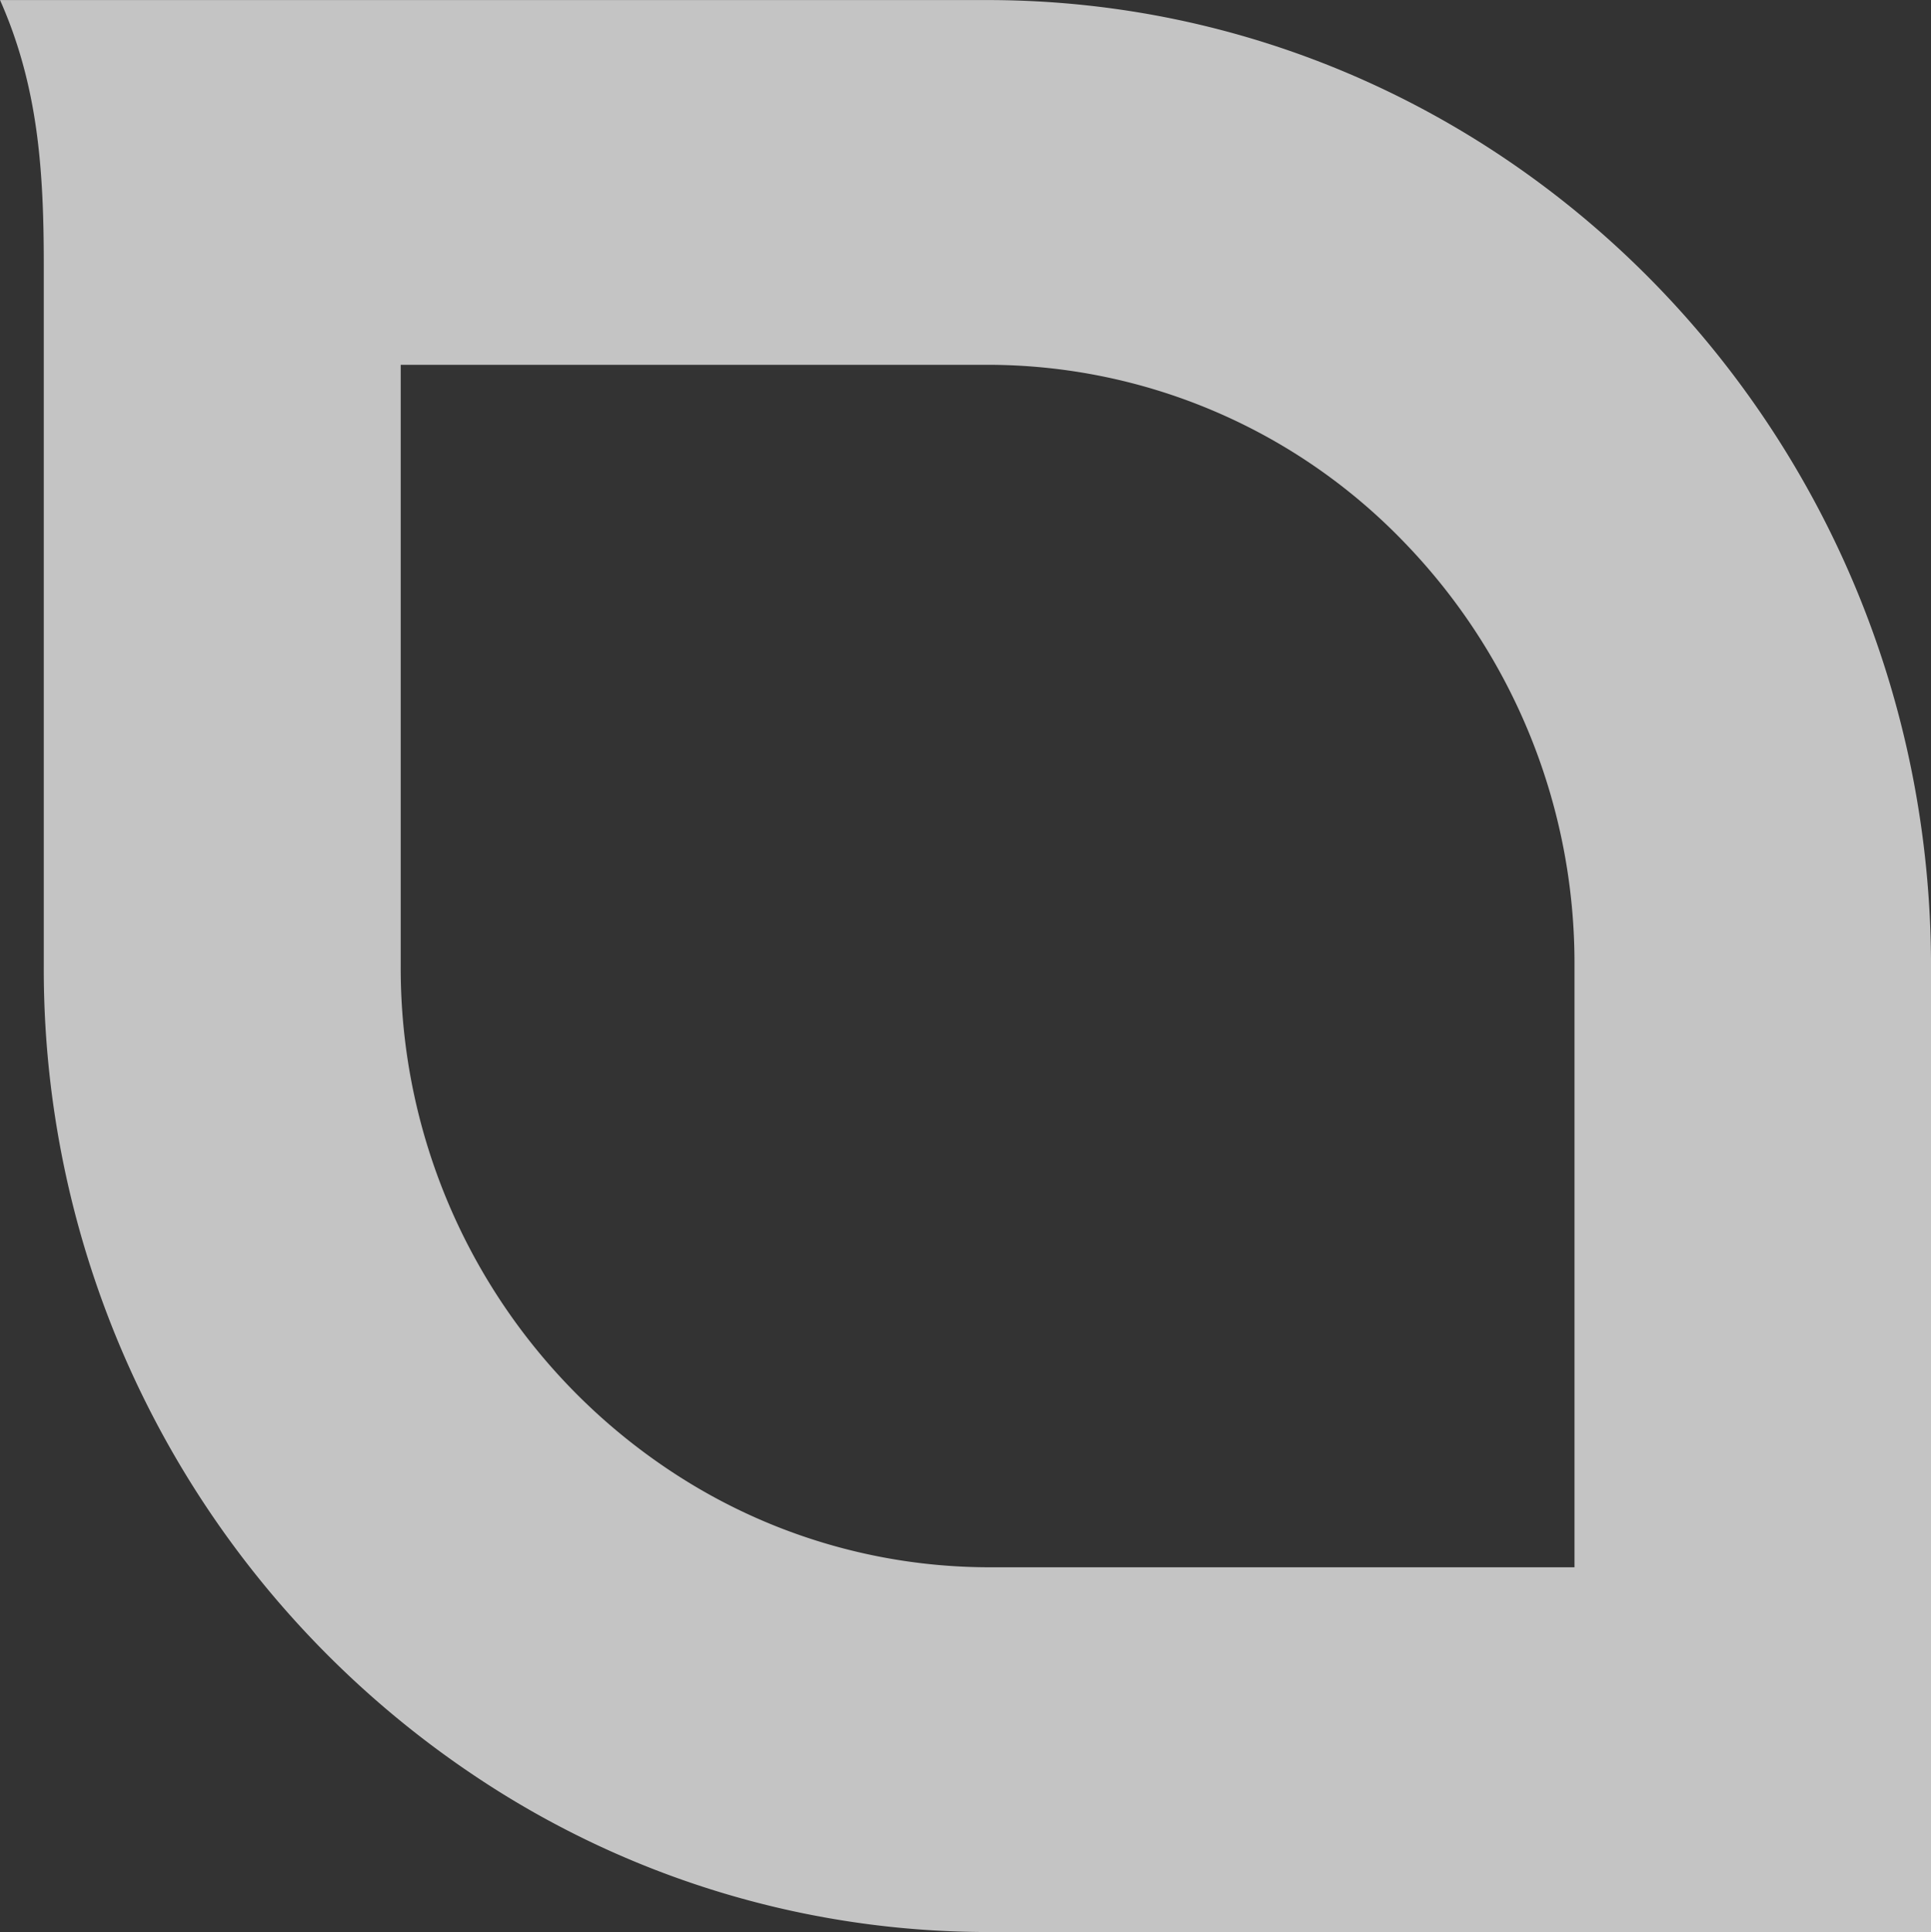
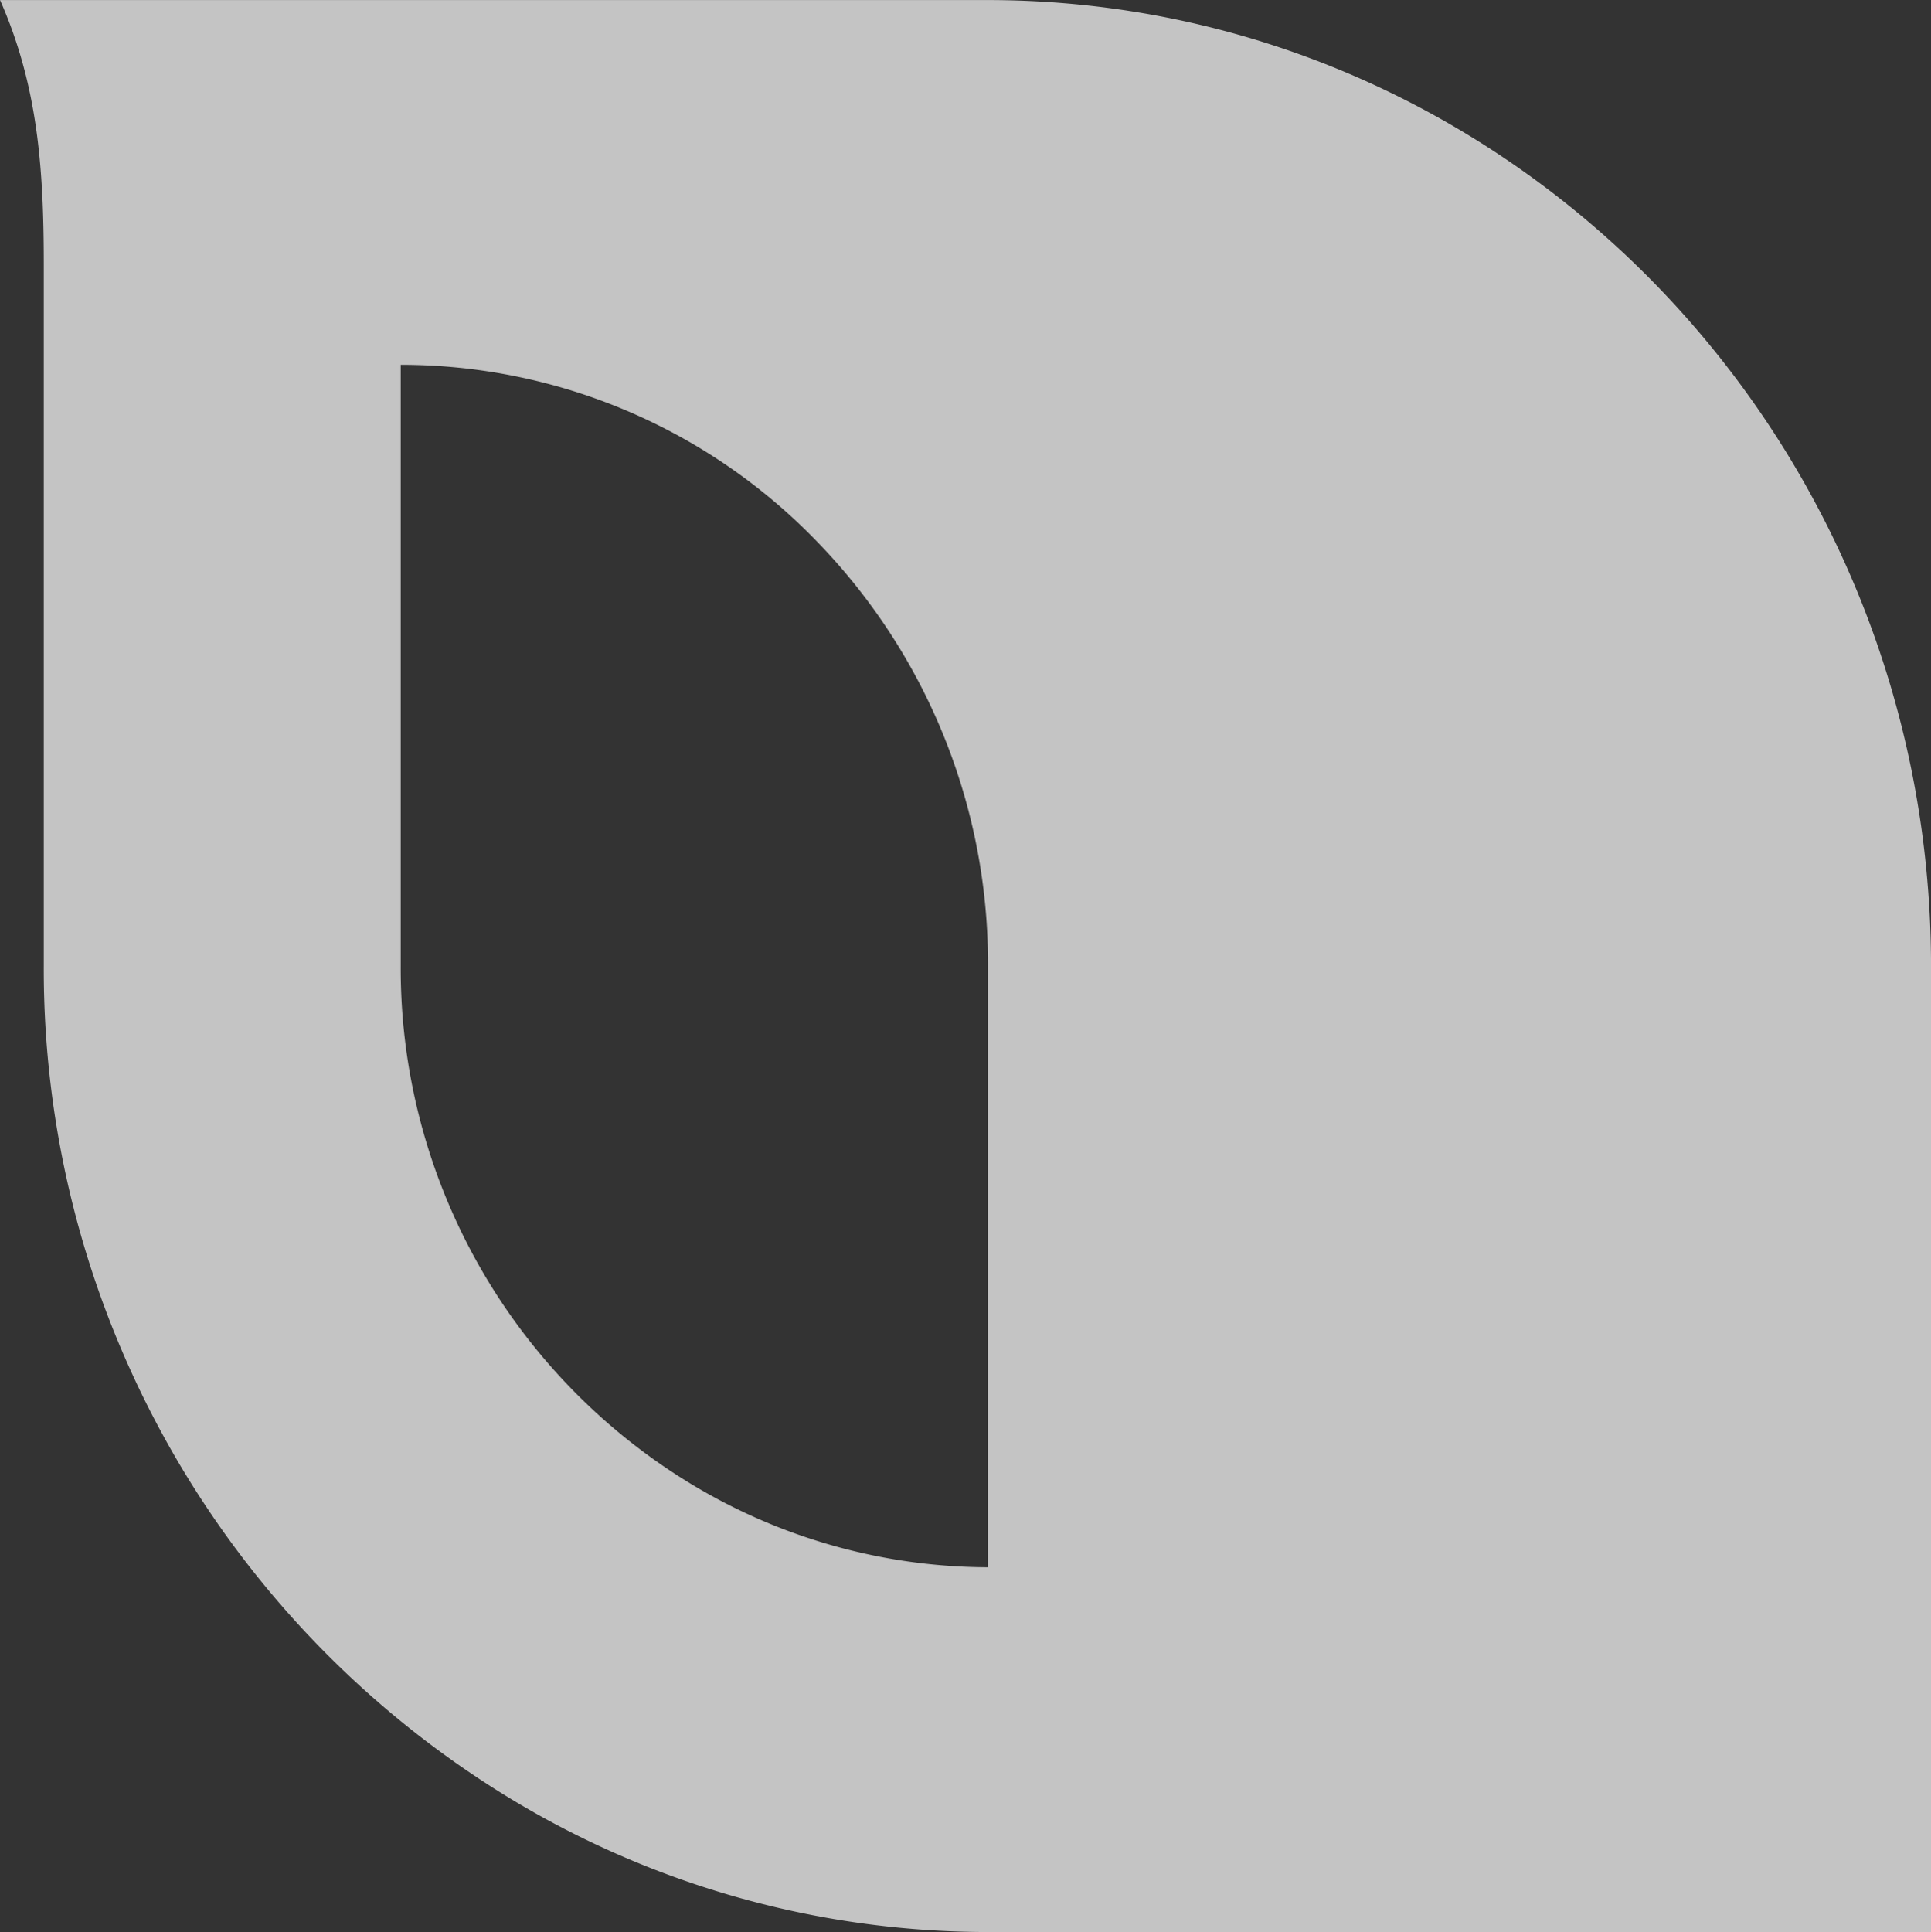
<svg xmlns="http://www.w3.org/2000/svg" width="357.282" height="357.44" viewBox="0 0 357.282 357.44">
  <rect x="0" y="0" width="357.282" height="357.44" fill="#333333" stroke="none" />
  <defs>
    <style>
      .cls-1 {
        fill: #fff;
        fill-rule: evenodd;
        opacity: 0.71;
      }
    </style>
  </defs>
-   <path id="Bahamas-Desktop-PrivatePilots-petal-01" class="cls-1" d="M668.944,3603.83c0-98.65-78.218-178.82-174.628-178.82H311.662c7.021,15.83,8.094,31.3,8.094,48.93v129.74a179.537,179.537,0,0,0,80.727,150.52,170.567,170.567,0,0,0,93.833,28.23H668.944v-178.6Zm-65.969,111.12H494.316a106.676,106.676,0,0,1-58.306-17.63,111.533,111.533,0,0,1-50.212-93.64V3492.49H494.316a106.973,106.973,0,0,1,76.929,32.6,111.952,111.952,0,0,1,31.73,78.59v111.27Z" transform="translate(-311.656 -3425)" />
+   <path id="Bahamas-Desktop-PrivatePilots-petal-01" class="cls-1" d="M668.944,3603.83c0-98.65-78.218-178.82-174.628-178.82H311.662c7.021,15.83,8.094,31.3,8.094,48.93v129.74a179.537,179.537,0,0,0,80.727,150.52,170.567,170.567,0,0,0,93.833,28.23H668.944v-178.6Zm-65.969,111.12H494.316a106.676,106.676,0,0,1-58.306-17.63,111.533,111.533,0,0,1-50.212-93.64V3492.49a106.973,106.973,0,0,1,76.929,32.6,111.952,111.952,0,0,1,31.73,78.59v111.27Z" transform="translate(-311.656 -3425)" />
</svg>